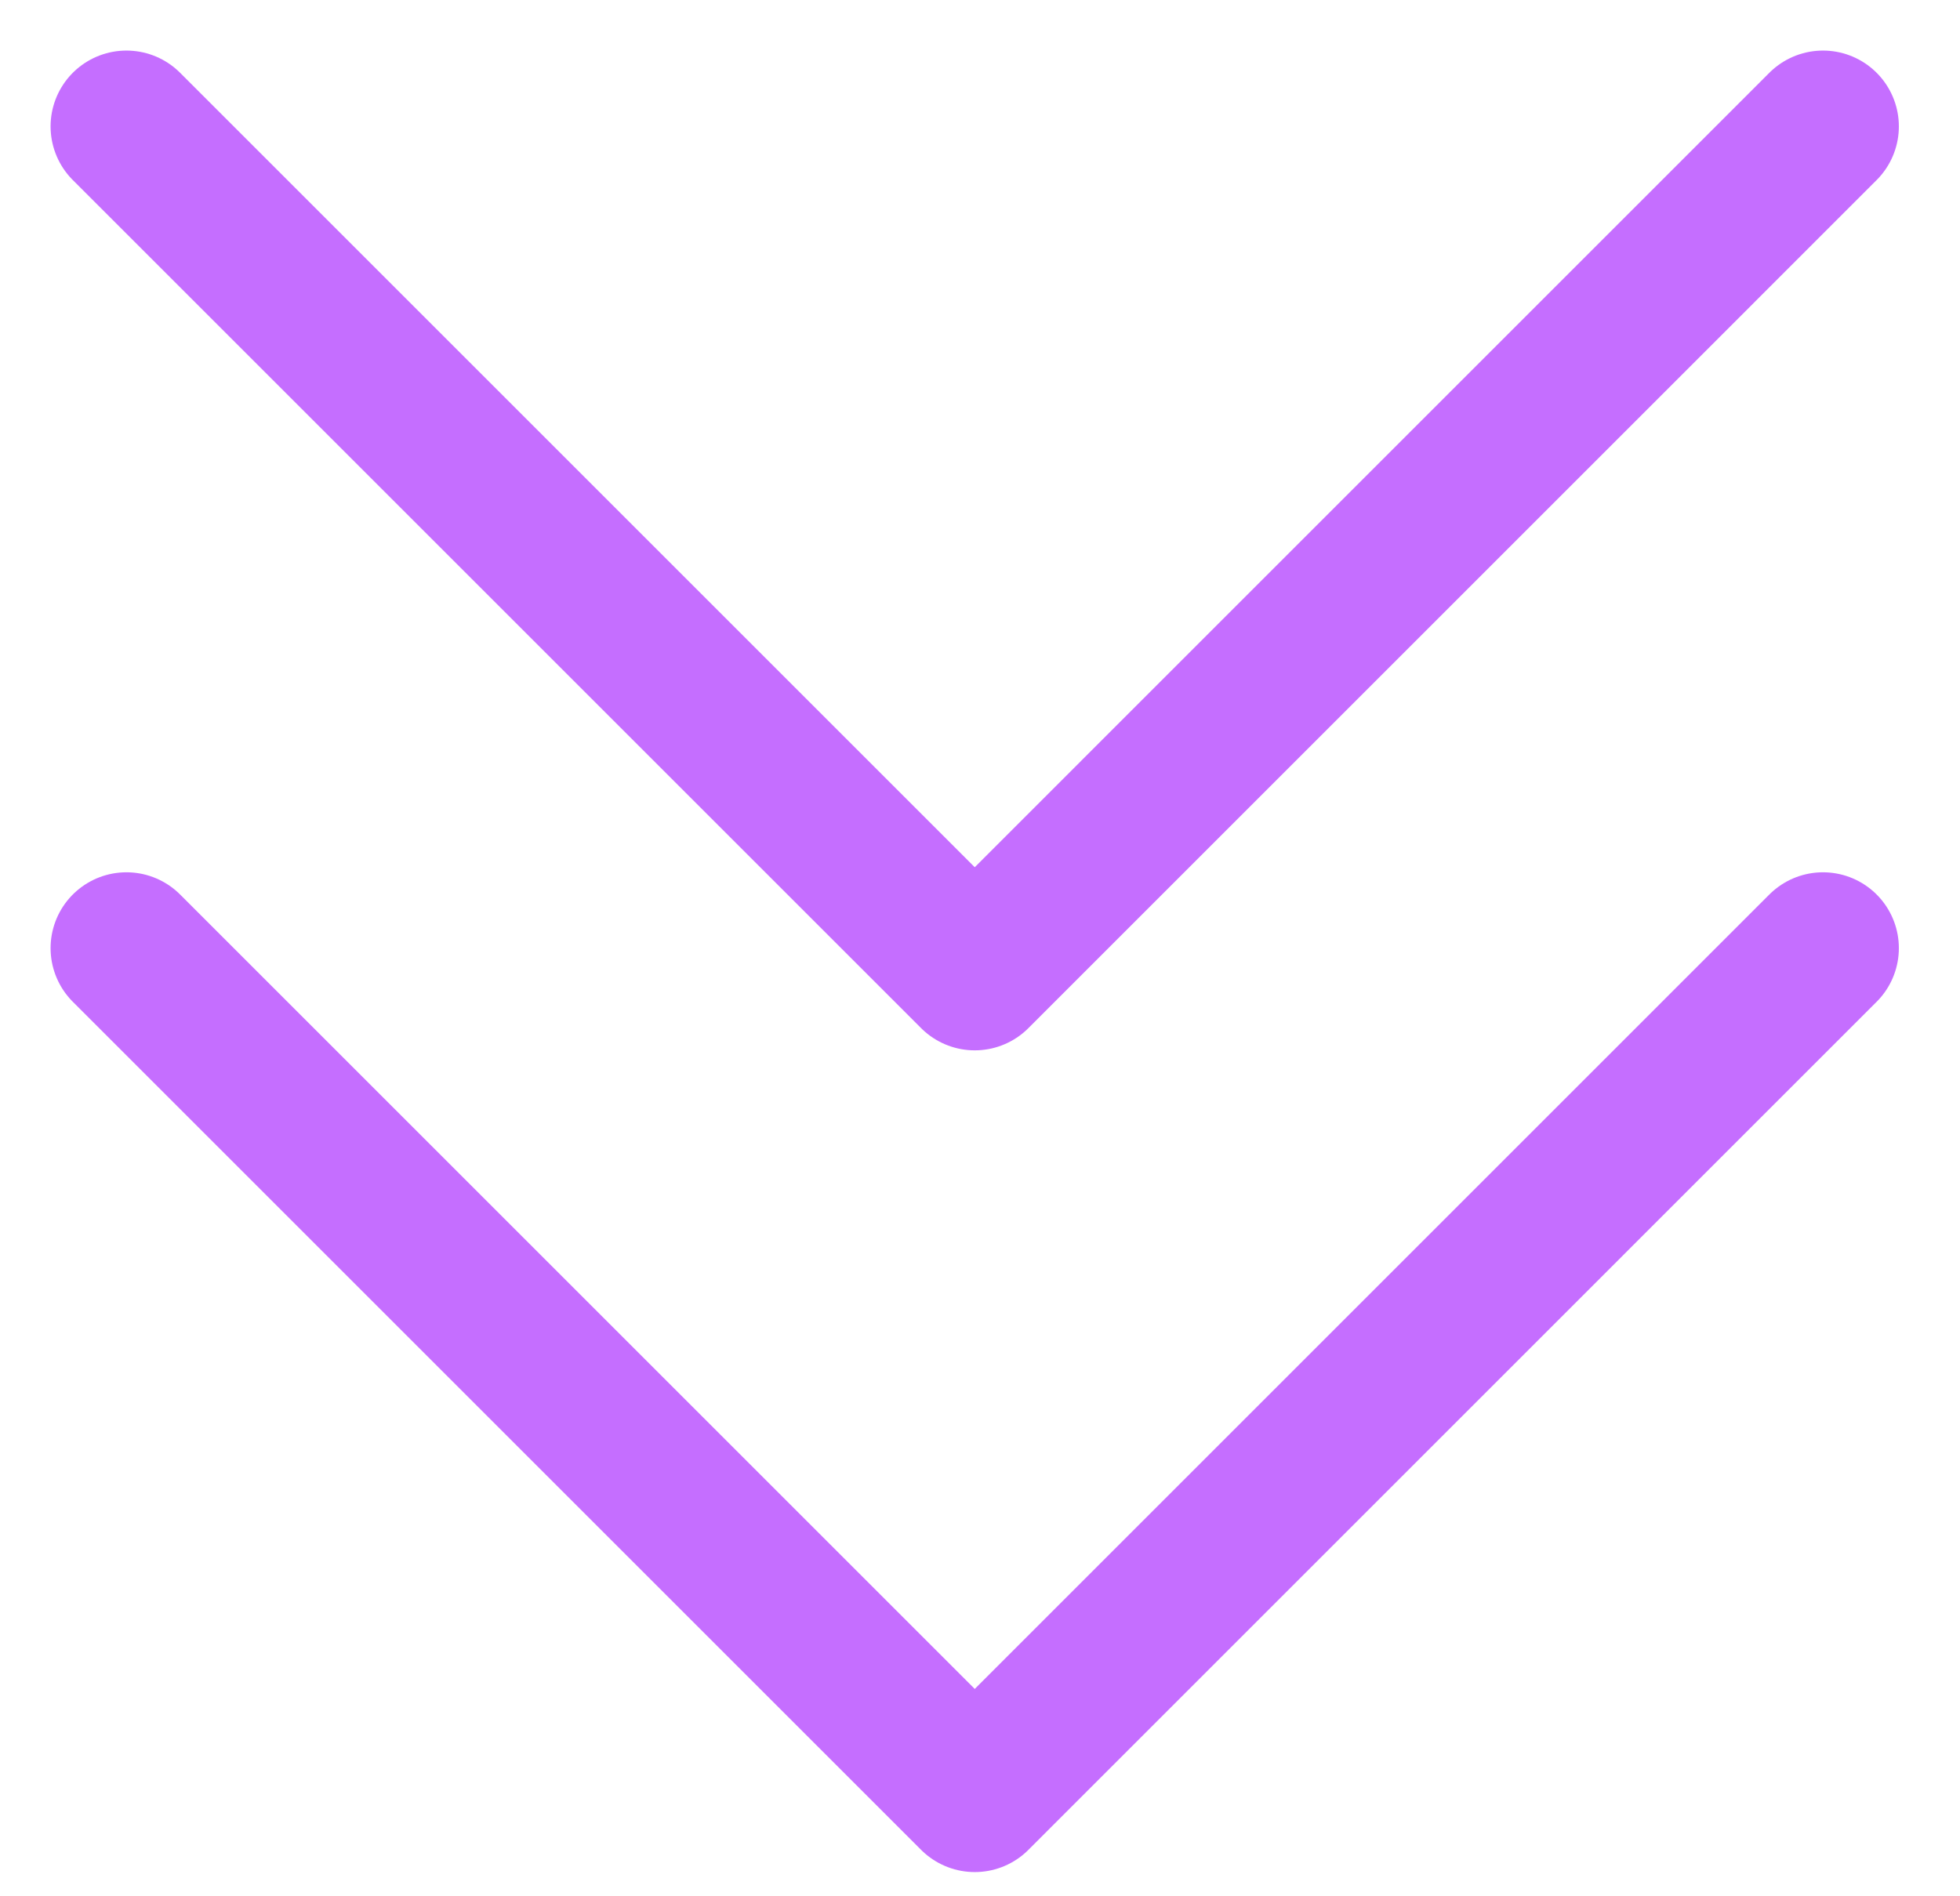
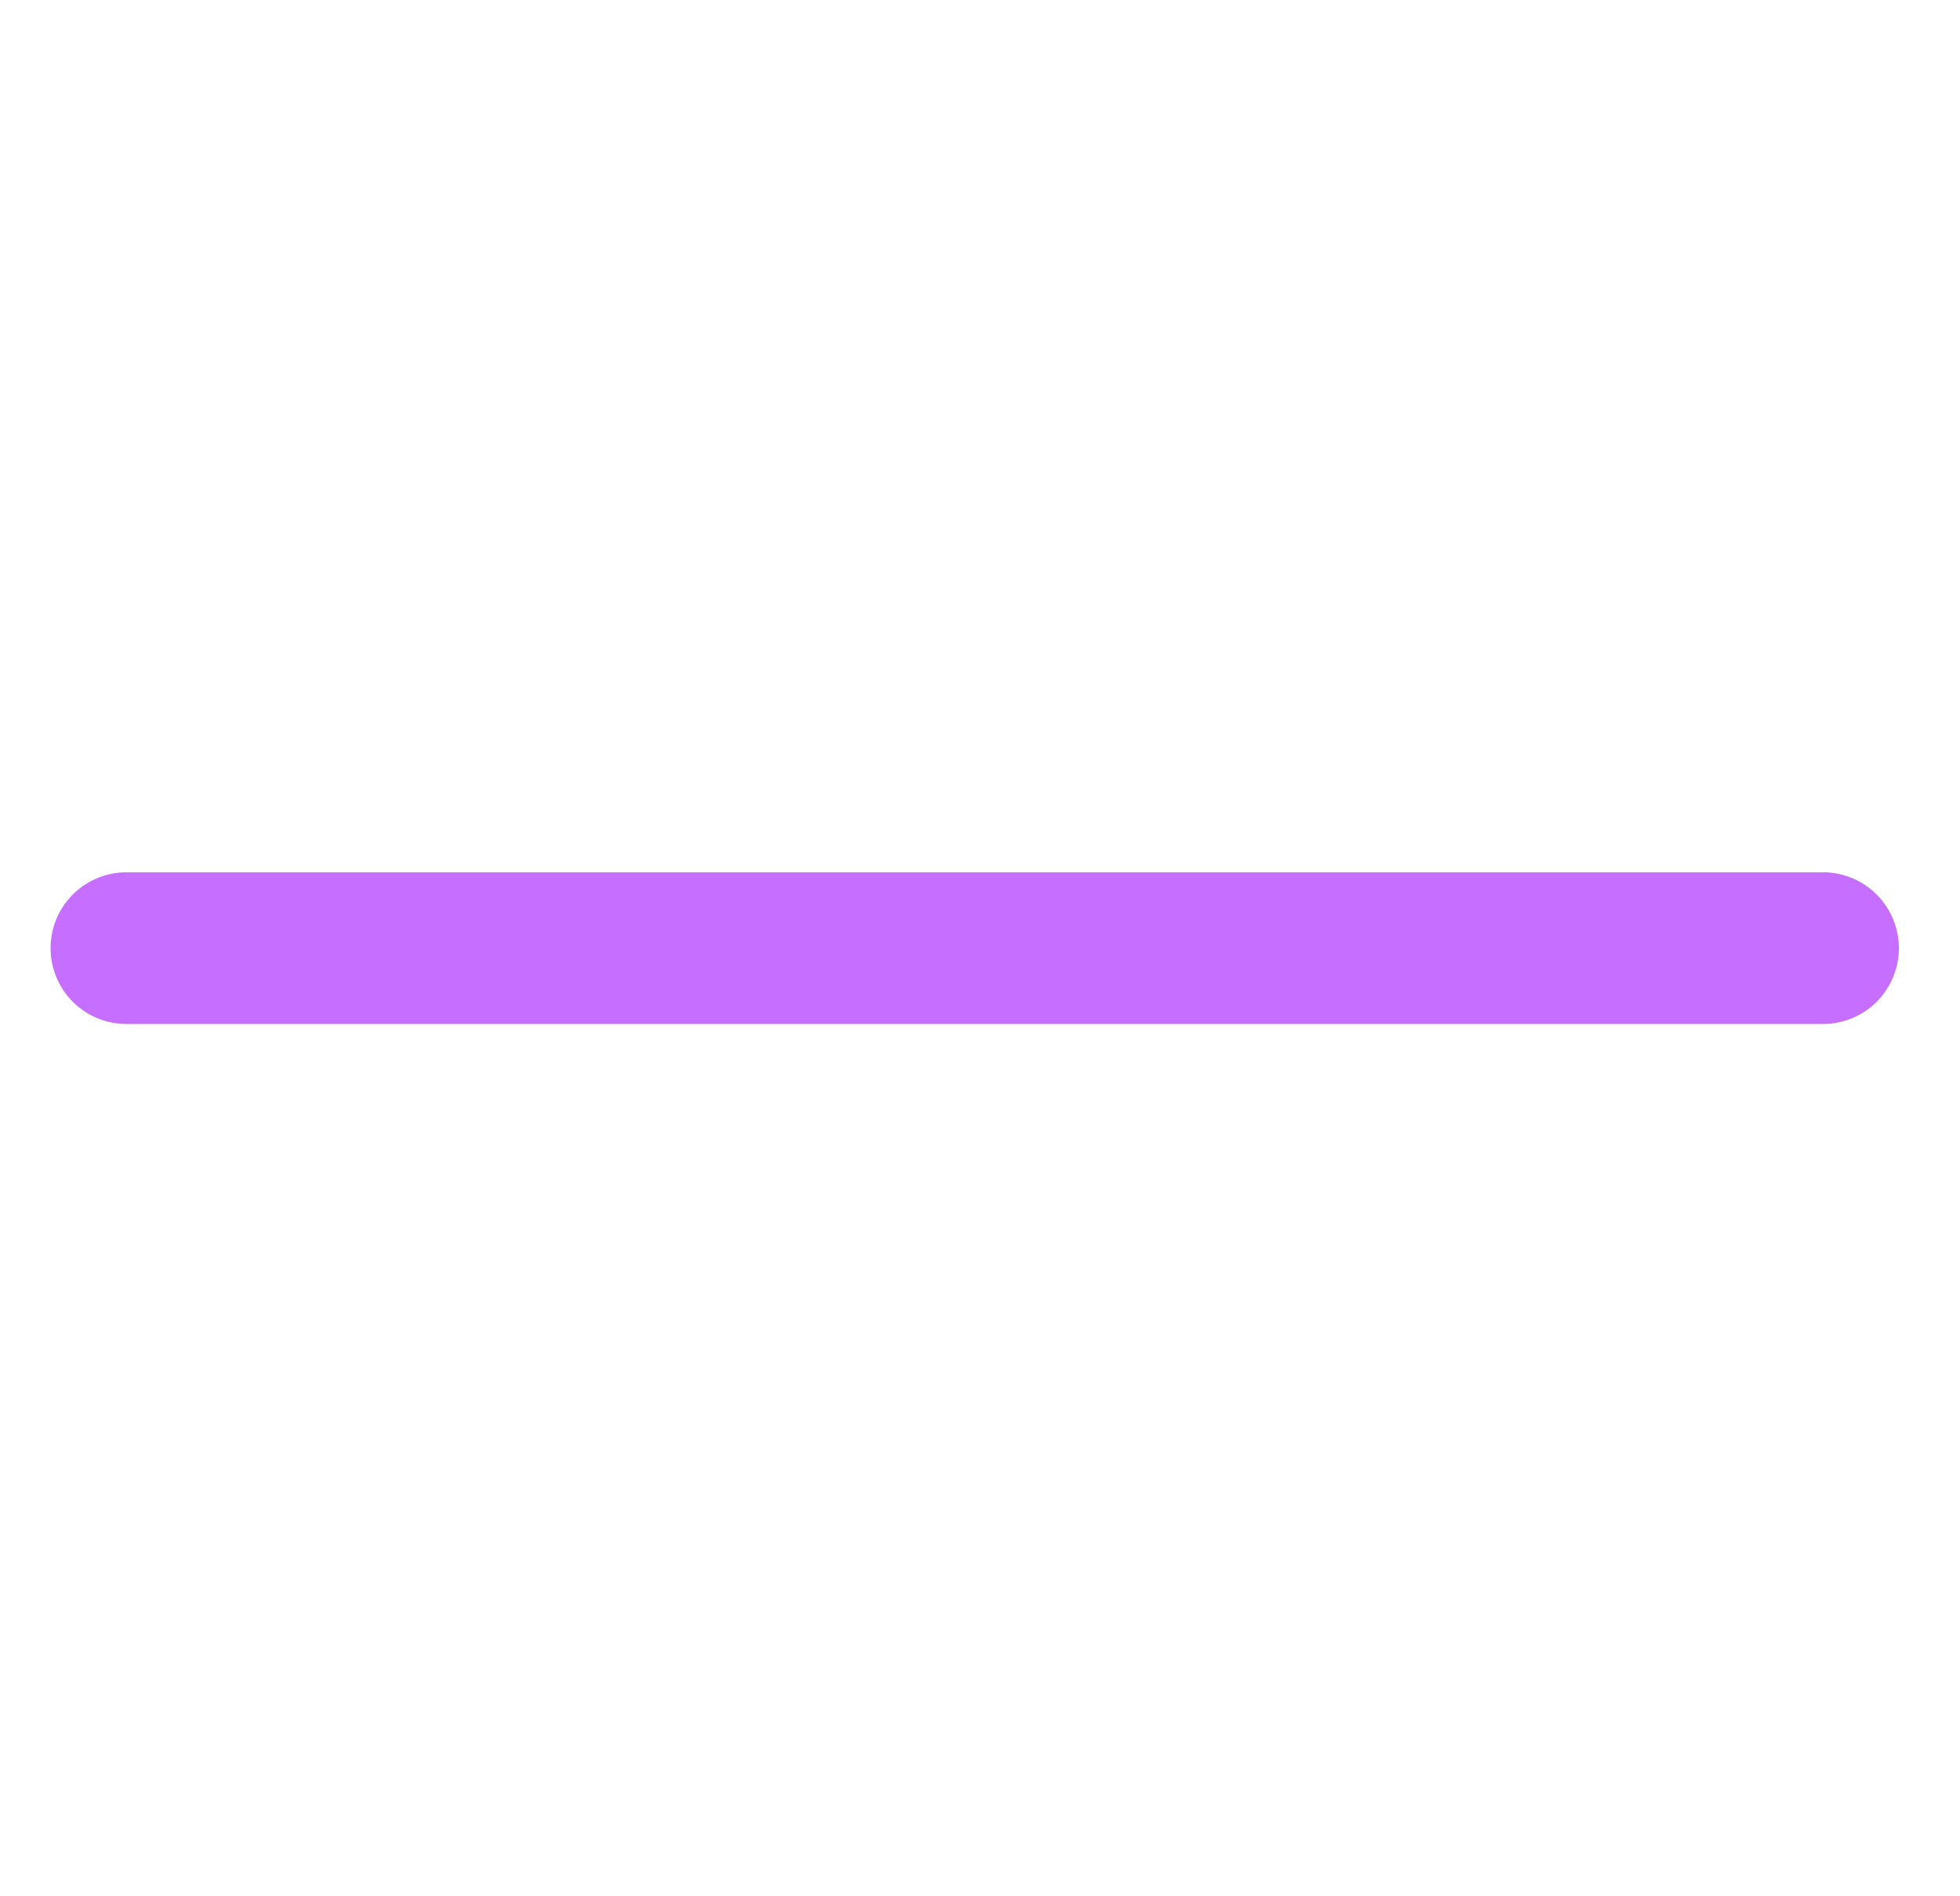
<svg xmlns="http://www.w3.org/2000/svg" width="31" height="30" viewBox="0 0 31 30" fill="none">
-   <path d="M2 15L15.417 28.417L28.833 15" stroke="#C56EFF" stroke-width="2.4" stroke-linecap="round" stroke-linejoin="round" />
-   <path d="M2 2L15.417 15.417L28.833 2" stroke="#C56EFF" stroke-width="2.4" stroke-linecap="round" stroke-linejoin="round" />
+   <path d="M2 15L28.833 15" stroke="#C56EFF" stroke-width="2.4" stroke-linecap="round" stroke-linejoin="round" />
</svg>